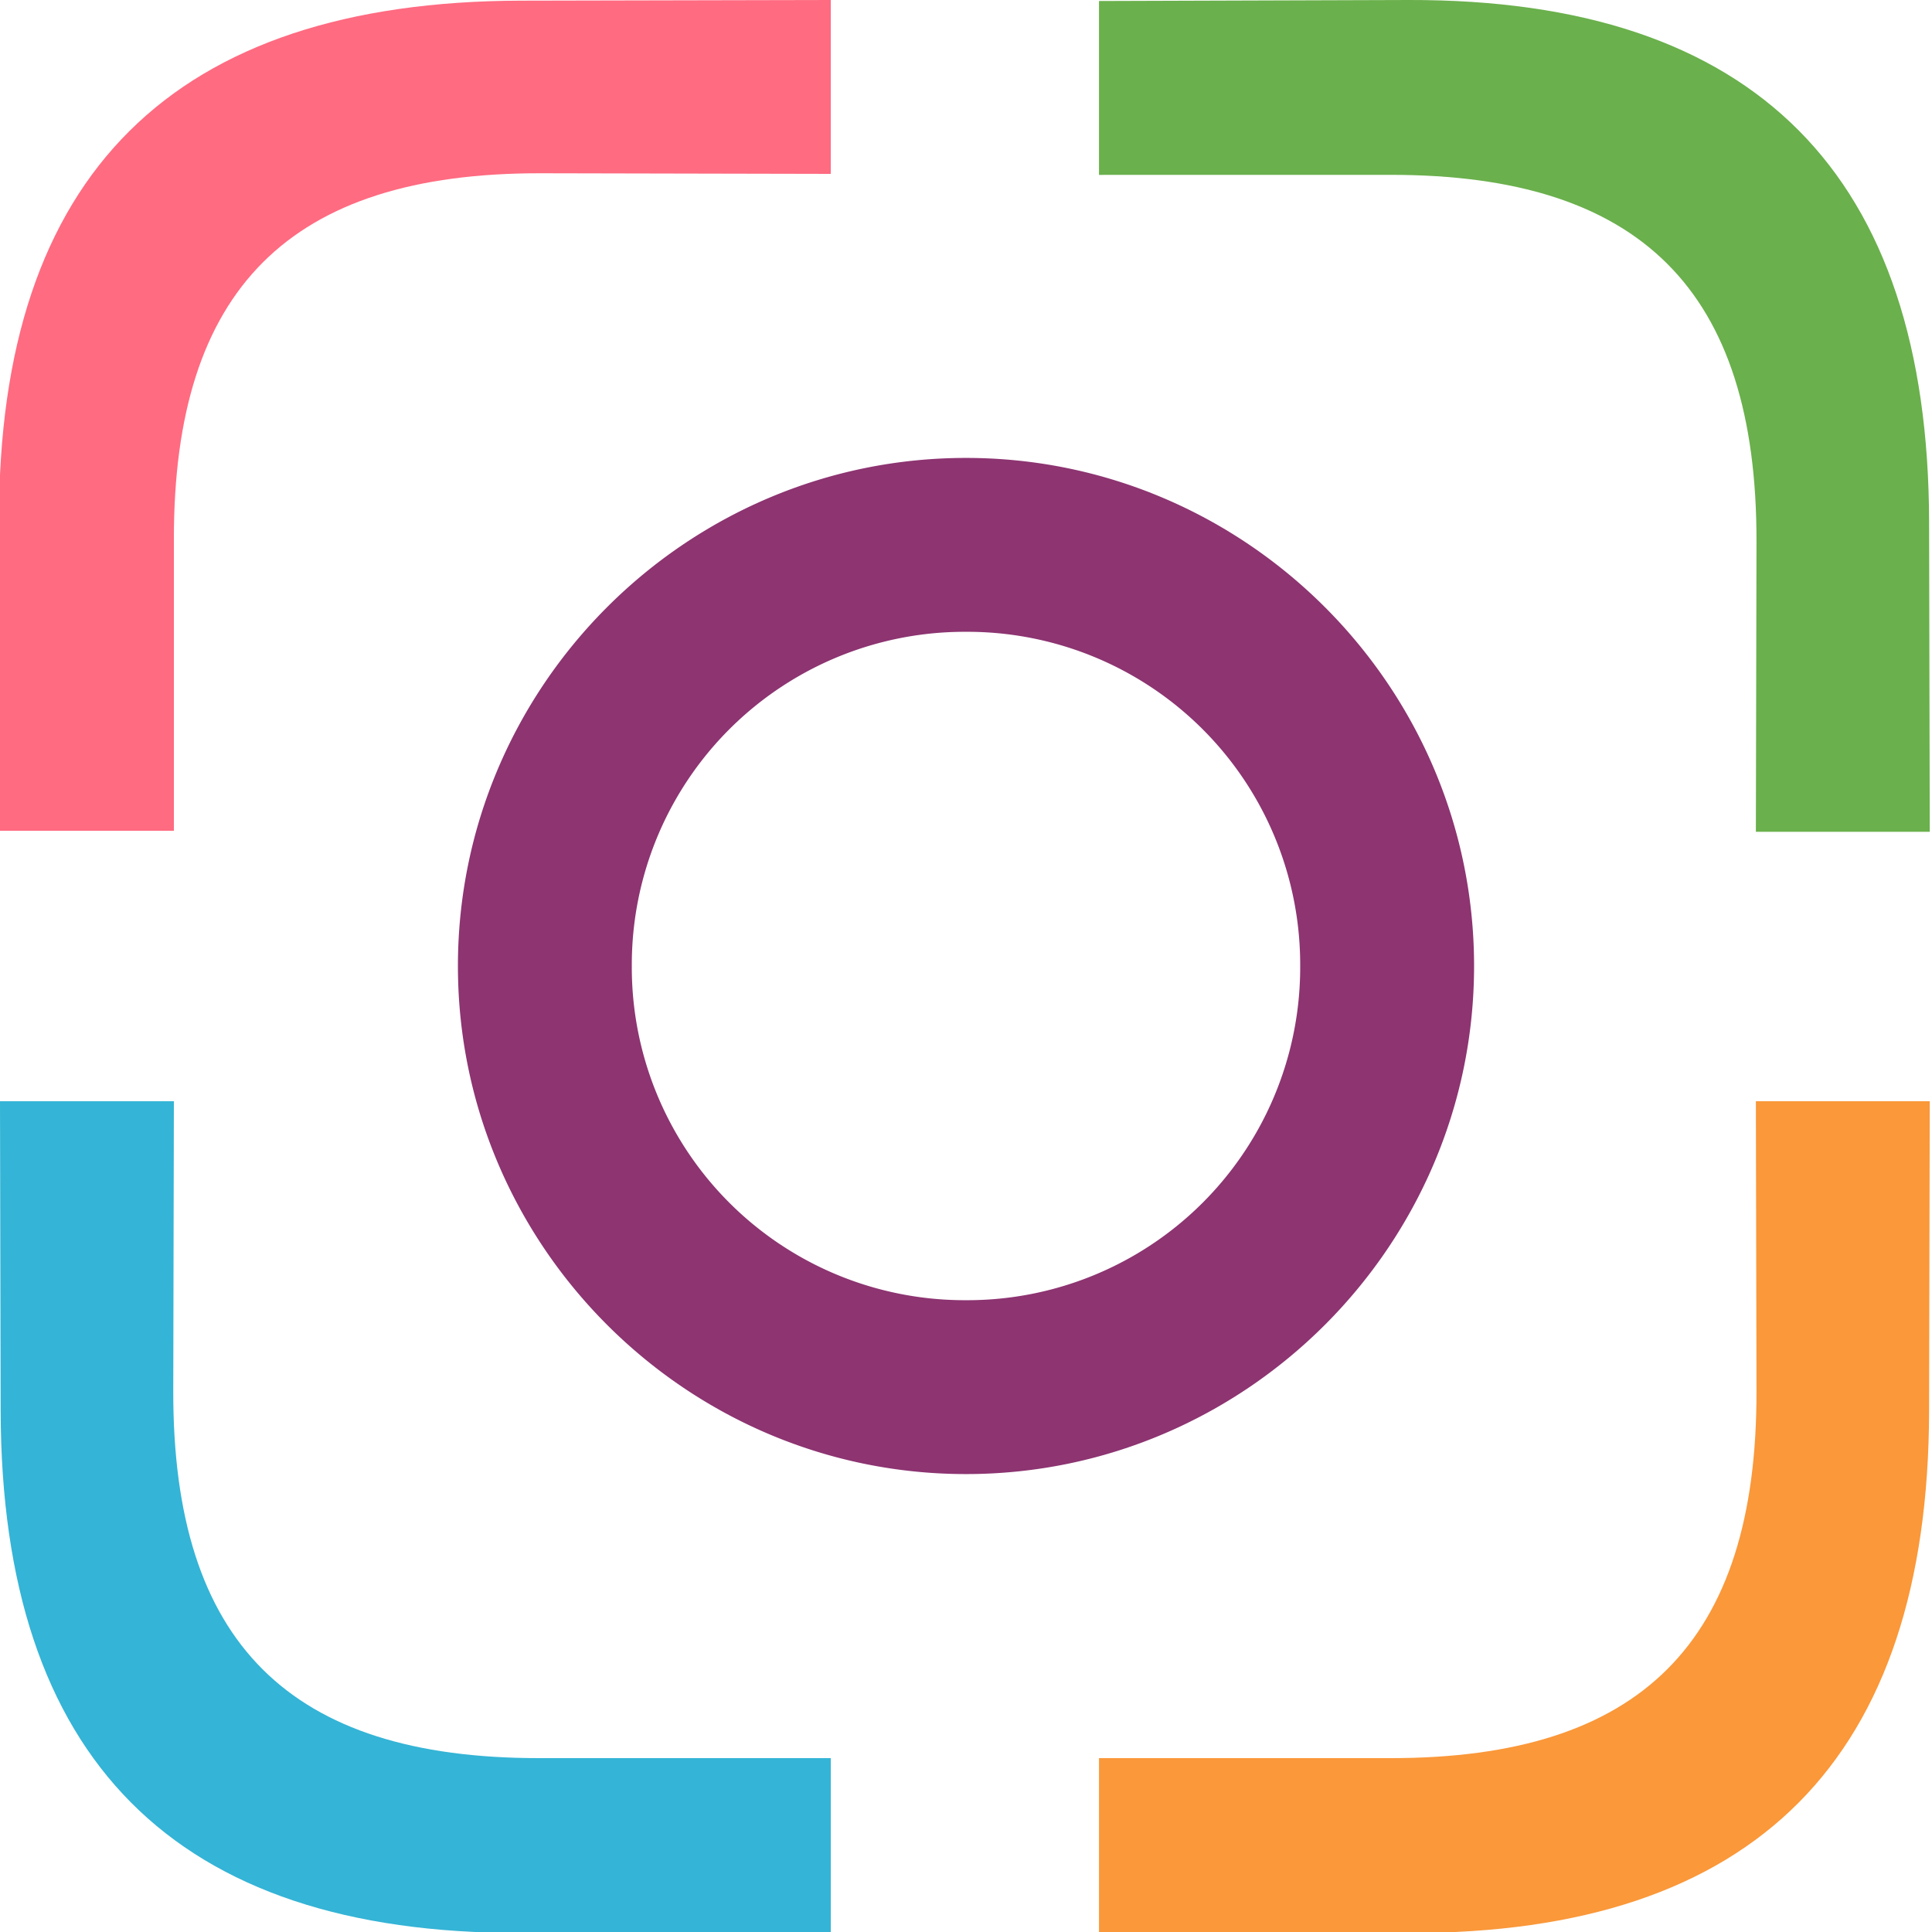
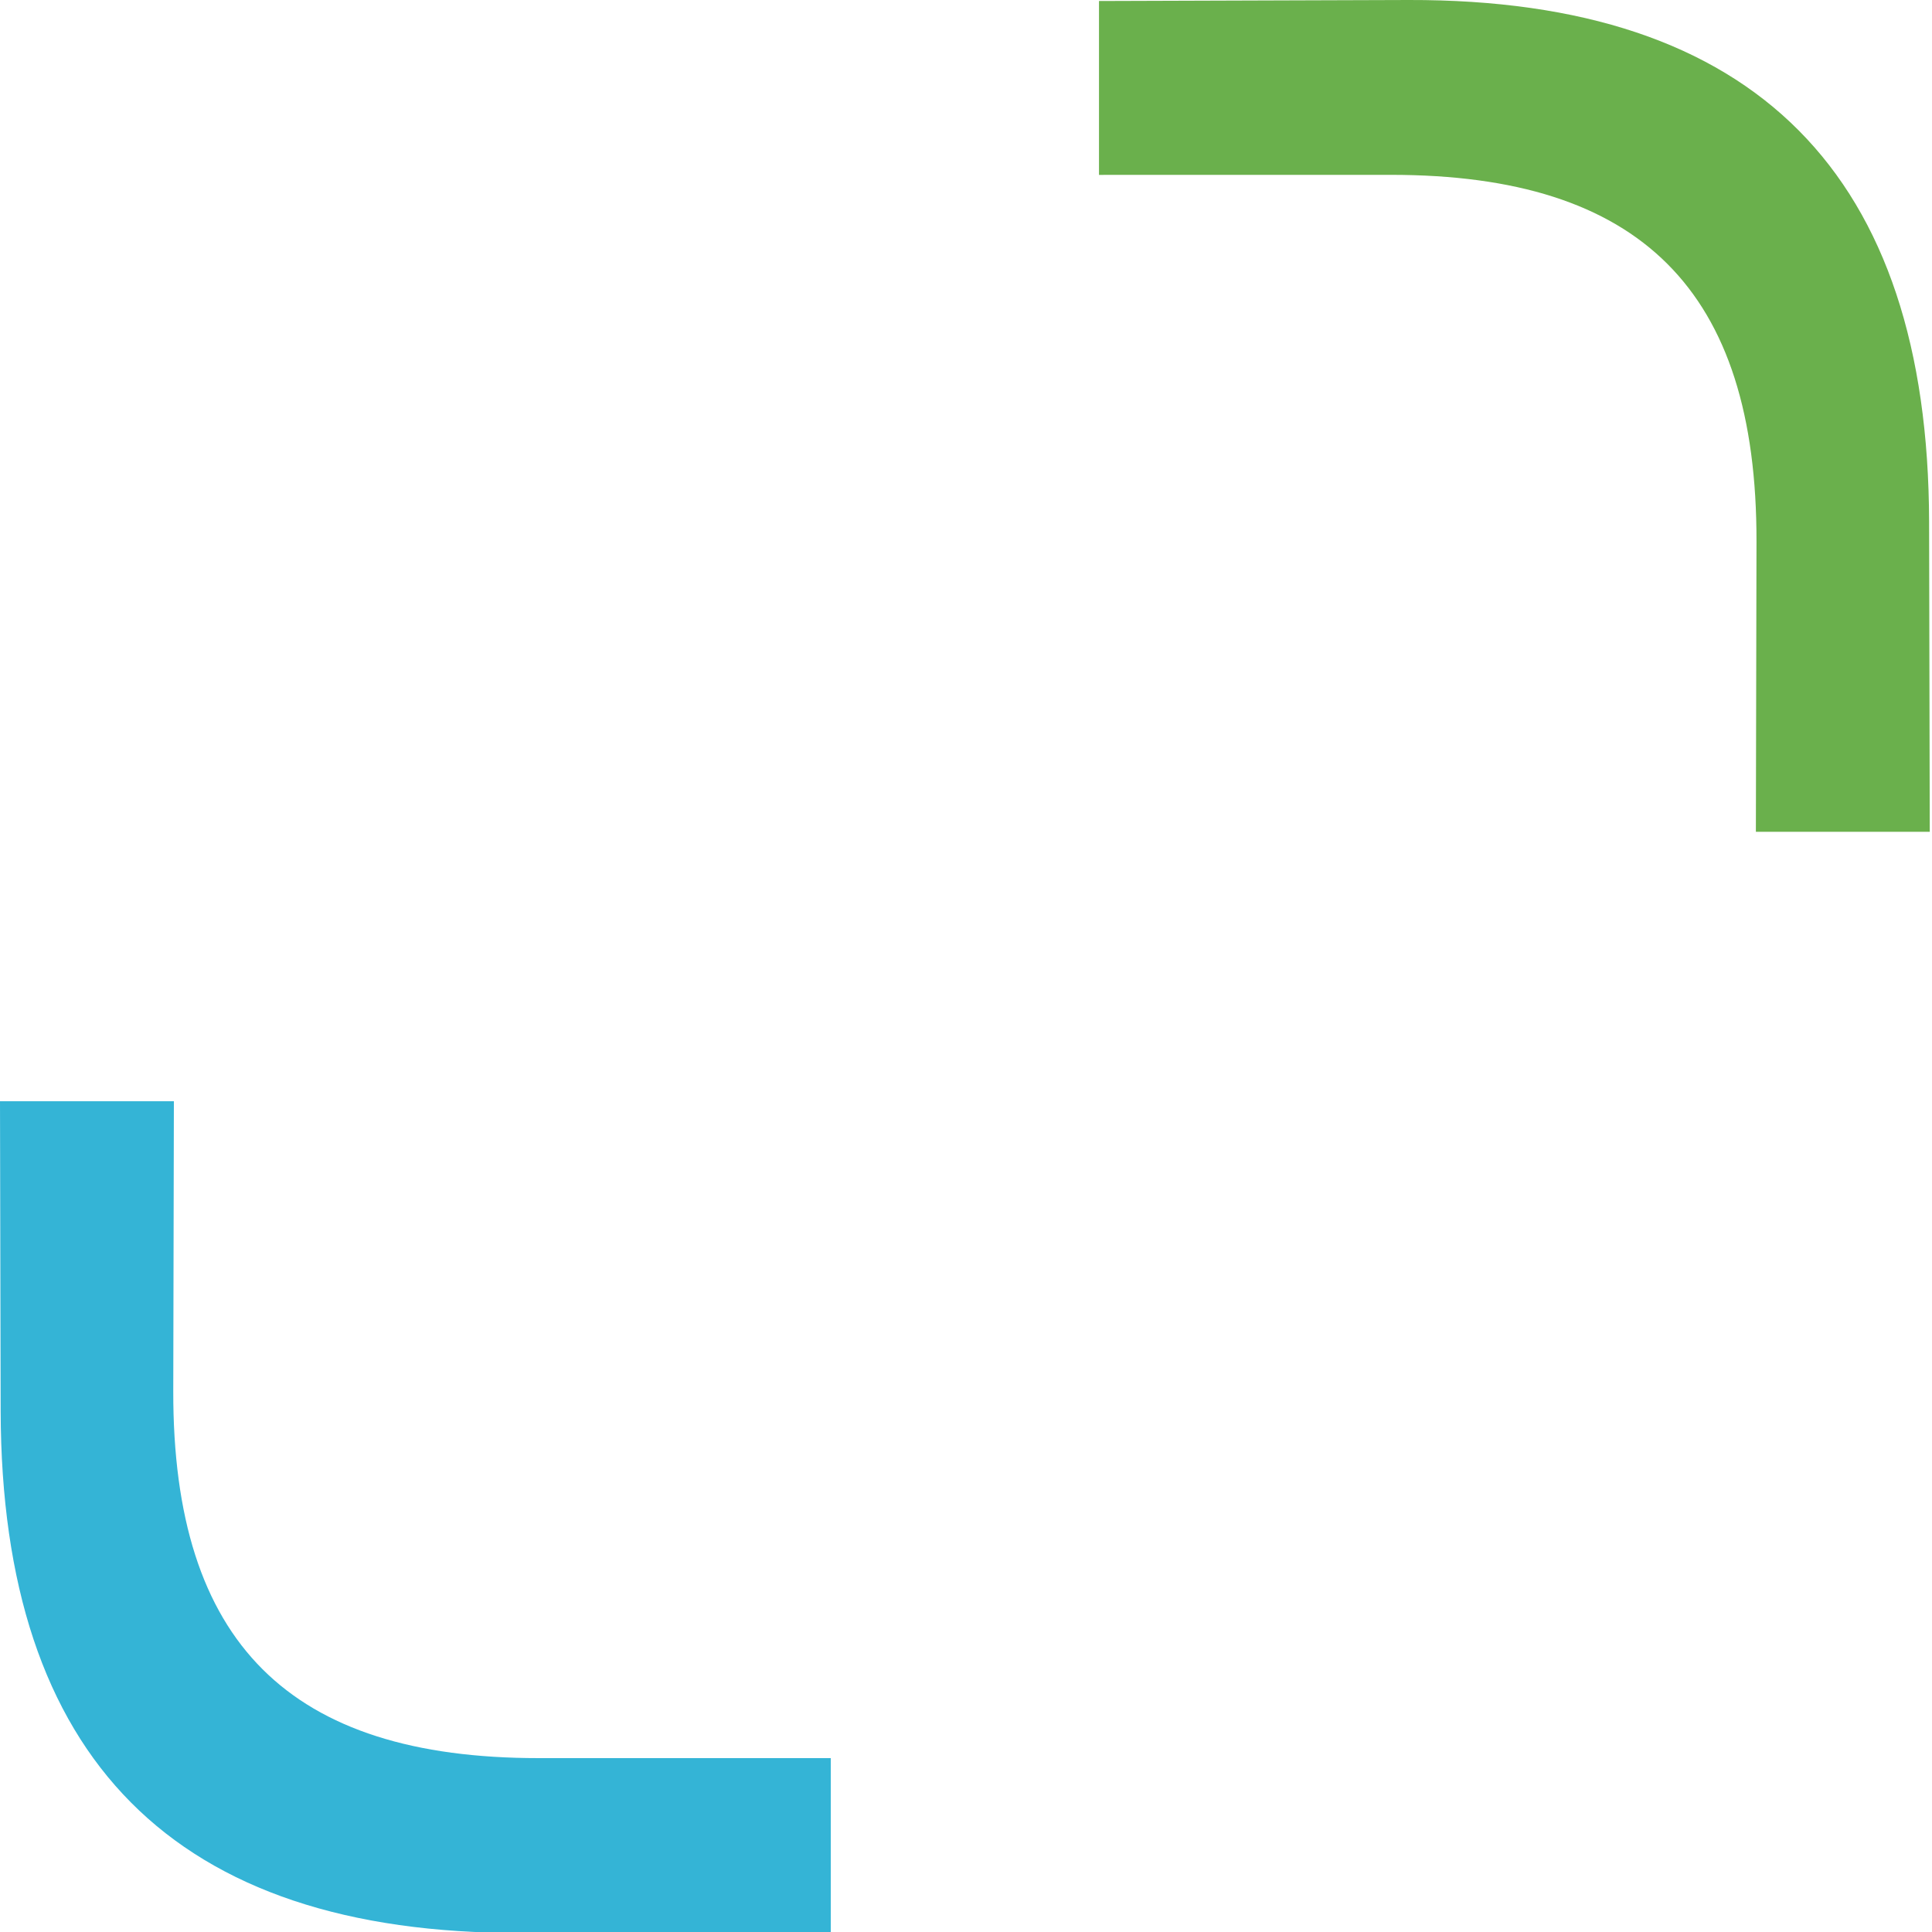
<svg xmlns="http://www.w3.org/2000/svg" viewBox="0 0 500 500">
-   <path fill="#ff6b81" d="M45 139.42C44.98 75 74.73 44.73 139.93 44.84L215 45V0l-80.2.17C45 .37-.48 45-.25 134.9L0 215h45z" />
  <path fill="#6ab04c" d="M360 45.25c64.42 0 94.7 29.75 94.58 94.95l-.16 75.06h45l-.17-80.2C499.05 45.27 454.42-.22 364.52 0l-80.1.26v45Z" />
-   <path fill="#8d3471" d="M250 118.51c-72.35 0-131.49 59.14-131.49 131.49 0 72.35 59.14 131.49 131.49 131.49 72.35 0 131.49-59.14 131.49-131.49 0-72.35-59.14-131.49-131.49-131.49zm0 45A86.15 86.15 0 0 1 336.49 250 86.15 86.15 0 0 1 250 336.49 86.15 86.15 0 0 1 163.51 250 86.15 86.15 0 0 1 250 163.51z" />
  <path fill="#34b4d6" d="M139.42 455c-64.42.01-94.69-29.74-94.58-94.94L45 285H0l.17 80.2C.37 455 45 500.48 134.9 500.25L215 500v-45z" />
-   <path fill="#fa983a" d="M360 455c64.42.01 94.7-29.74 94.58-94.94l-.16-75.06h45l-.17 80.2c-.2 89.8-44.83 135.29-134.73 135.06l-80.1-.26v-45z" />
</svg>